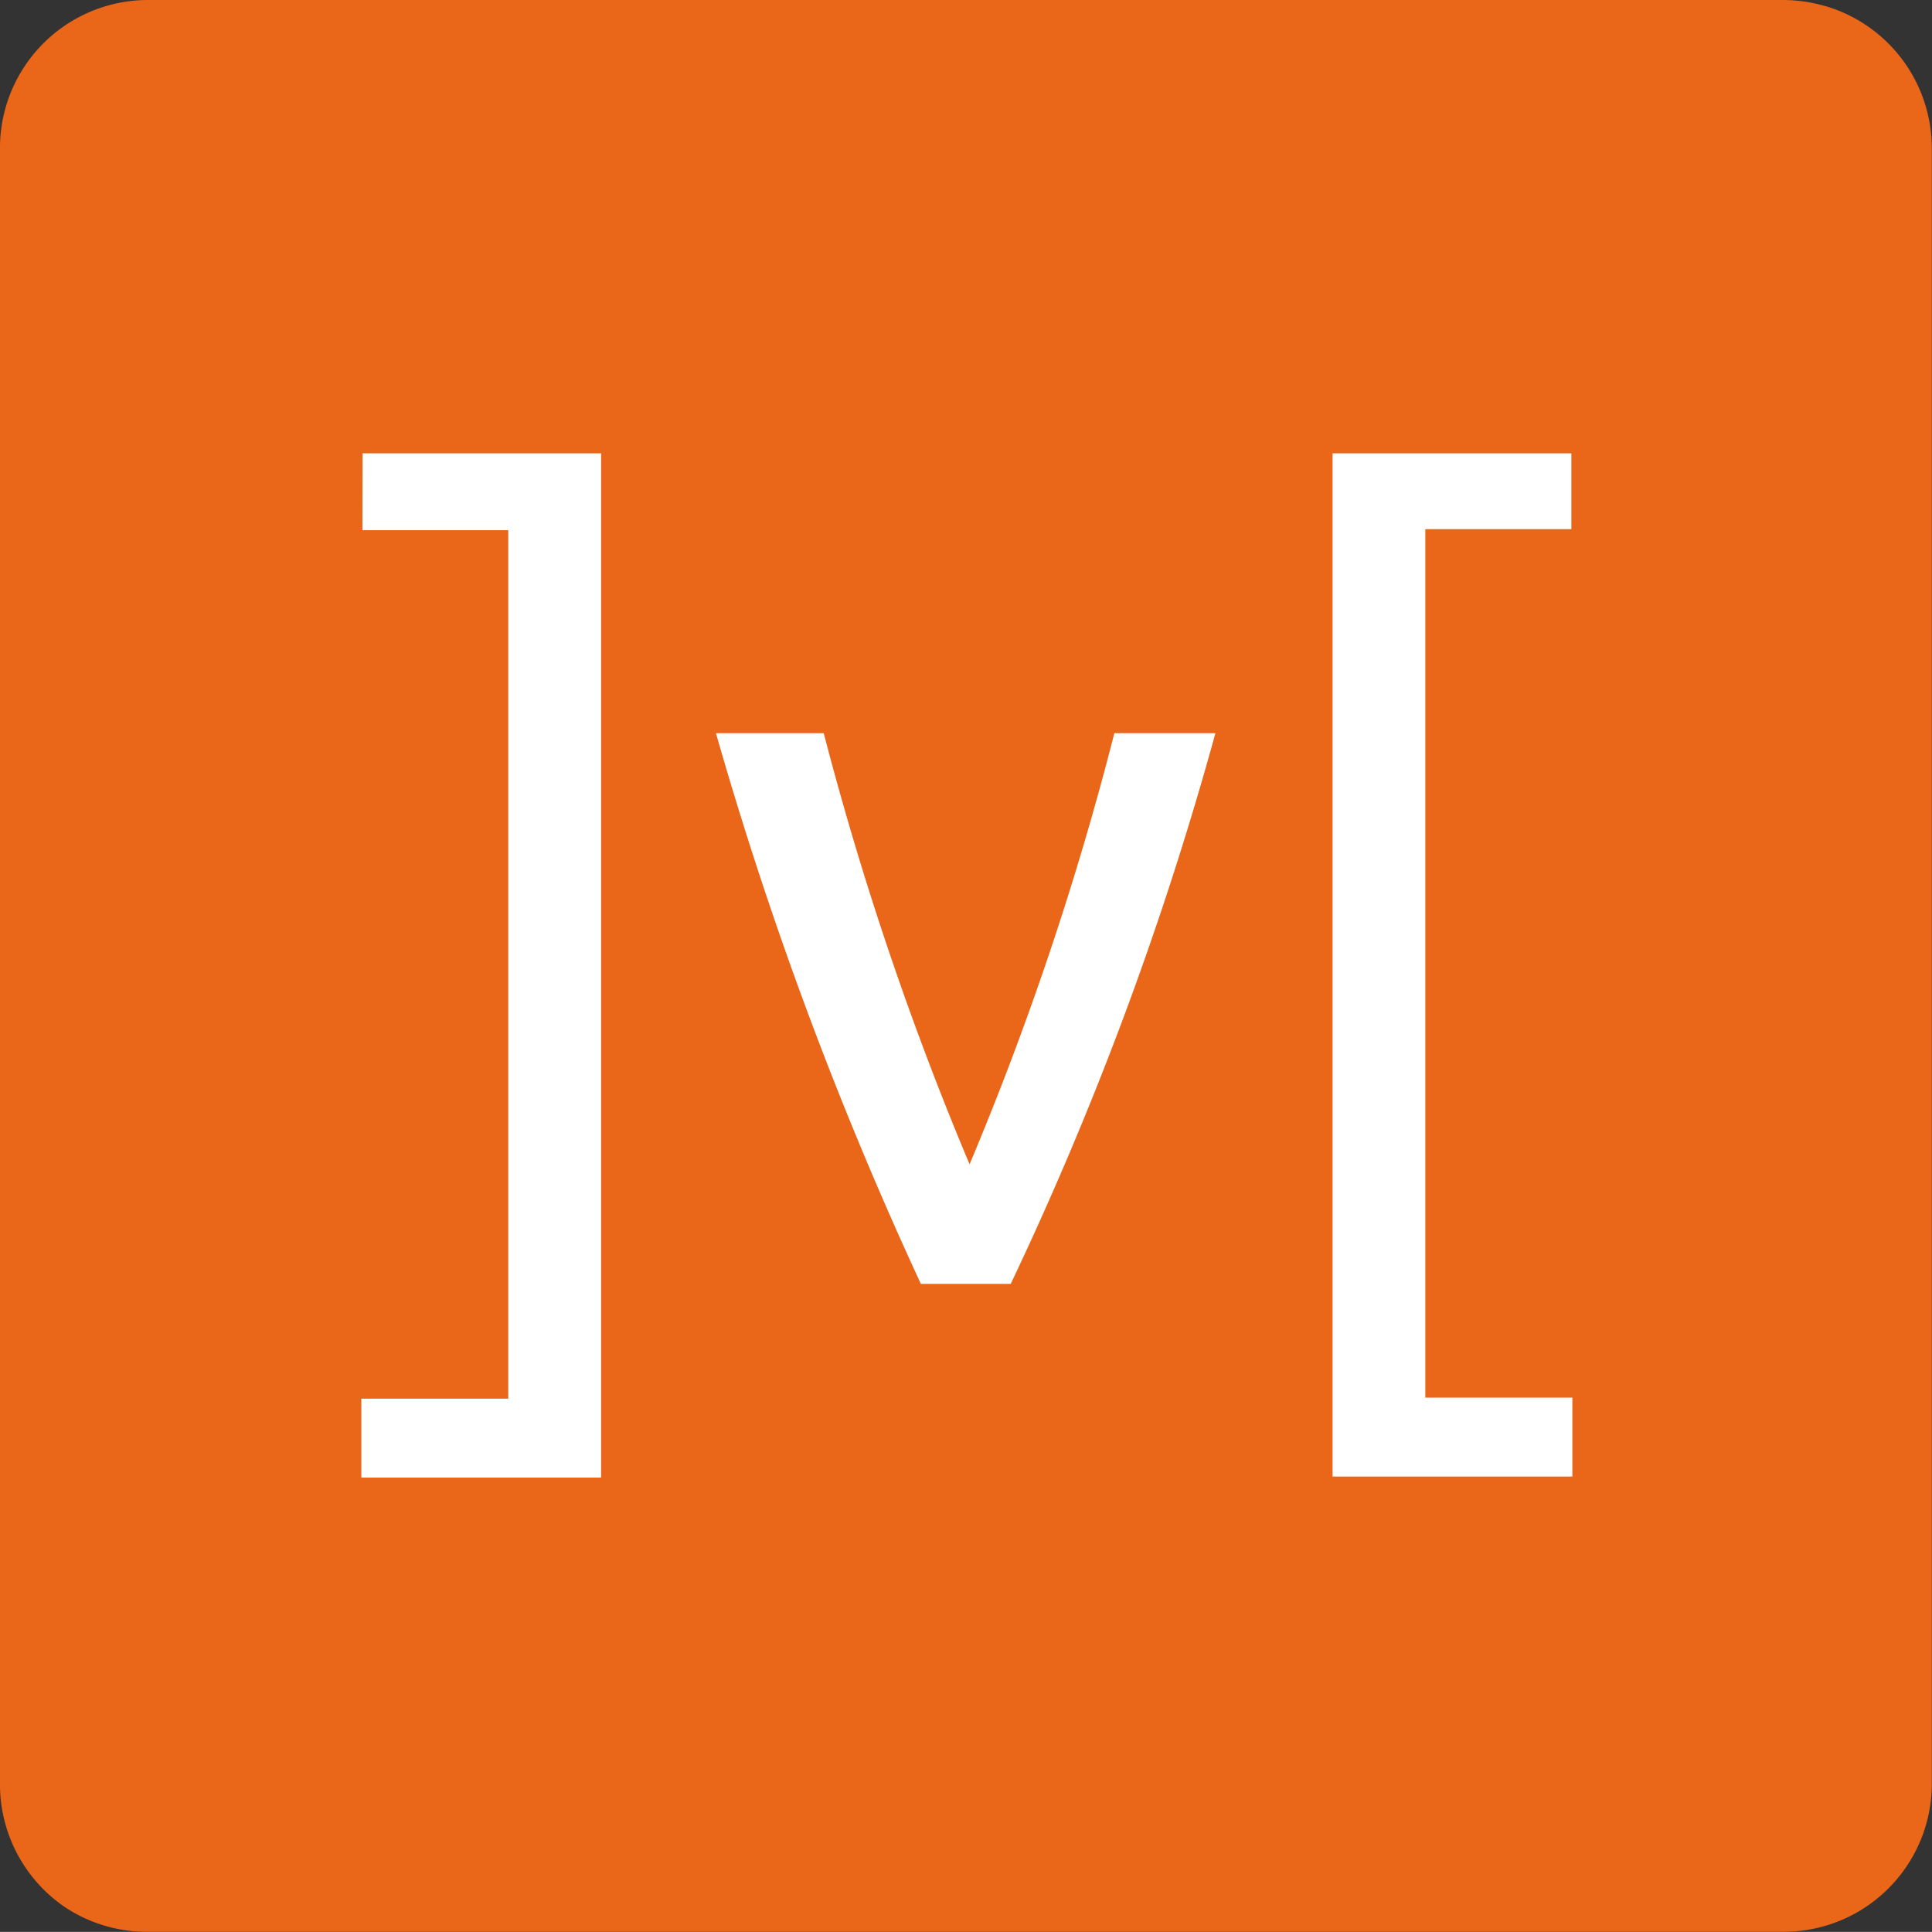
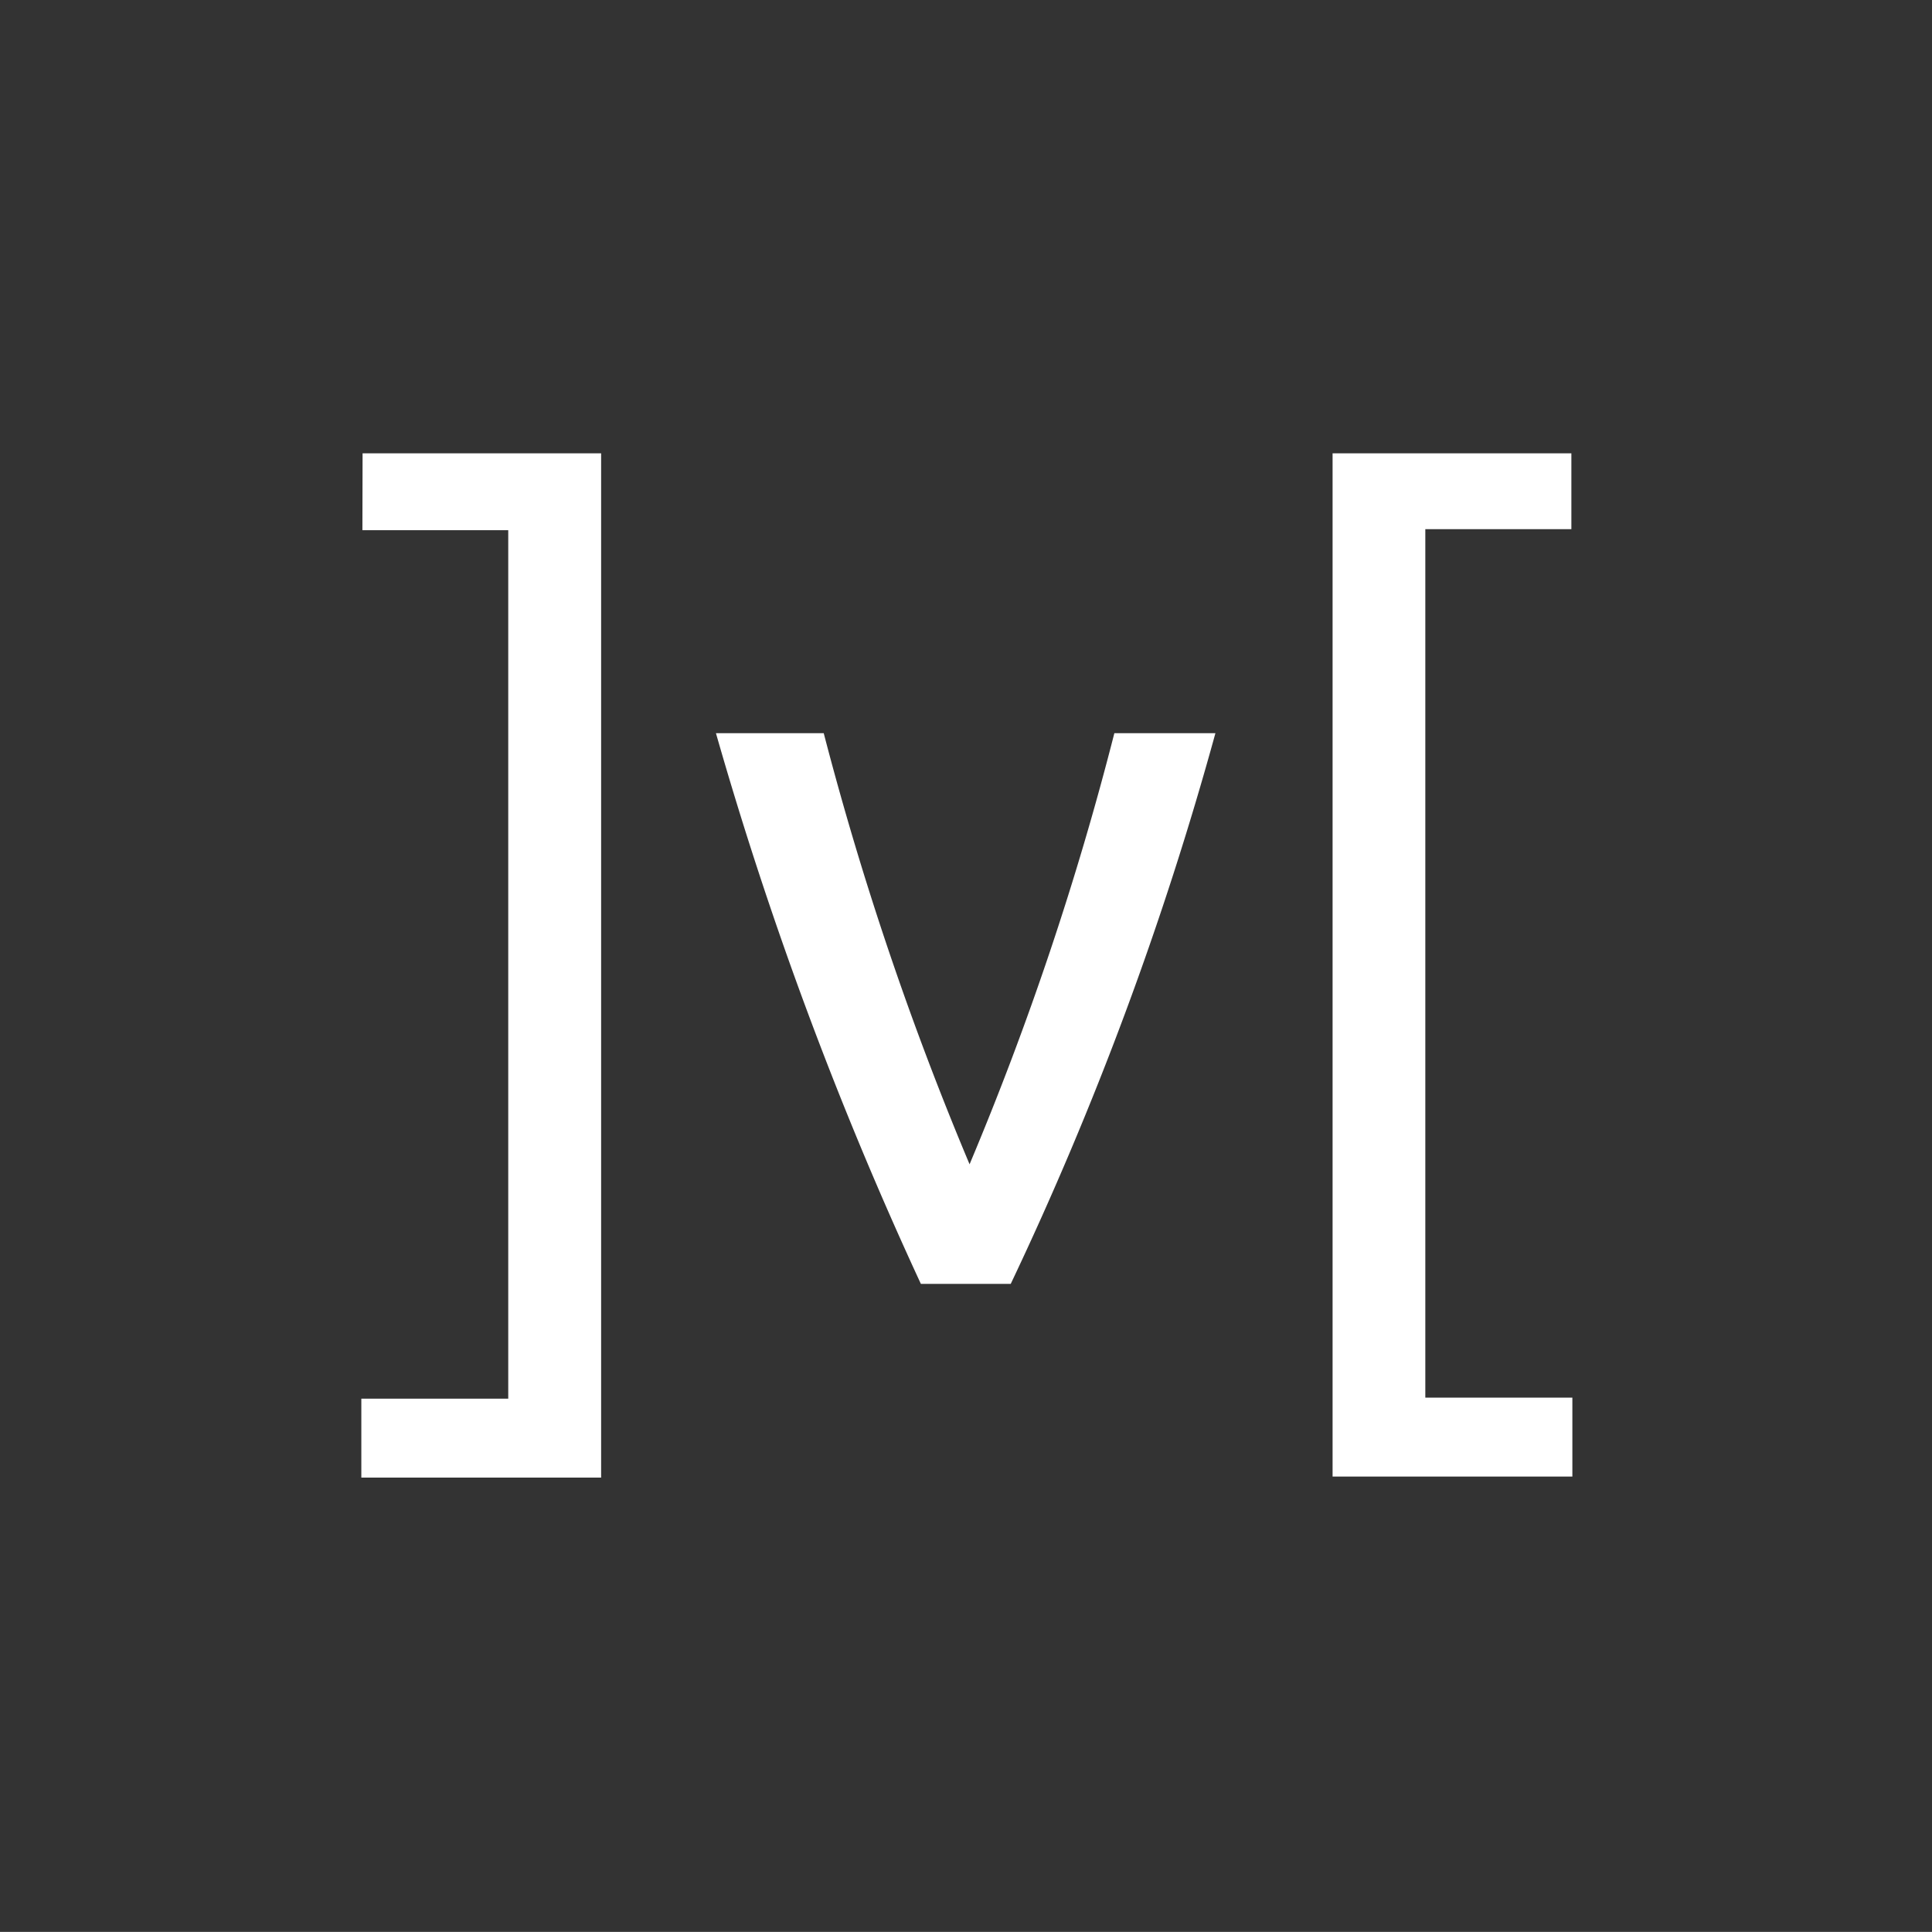
<svg xmlns="http://www.w3.org/2000/svg" id="MobX" width="54.313" height="54.31" viewBox="0 0 54.313 54.31">
  <rect x="0" y="0" width="54.313" height="54.31" fill="#333333" stroke="none" />
-   <path id="Path_29058" data-name="Path 29058" d="M263.078,260.931h0a4.262,4.262,0,0,0-1.186-.171h-45.96a4.163,4.163,0,0,0-4.163,4.164v46a4.179,4.179,0,0,0,1.8,3.432h0a4.148,4.148,0,0,0,2.358.711h45.988a4.163,4.163,0,0,0,4.163-4.164v-45.96a4.171,4.171,0,0,0-3-4.015Zm-24.337,26.433Z" transform="translate(-211.77 -260.76)" fill="#ea6618" />
  <path id="Path_29059" data-name="Path 29059" d="M236.05,286.568h3.019a89.007,89.007,0,0,0,4.1,12.119,86.164,86.164,0,0,0,4.07-12.119h2.841a94.151,94.151,0,0,1-5.754,15.481H241.8a106.263,106.263,0,0,1-5.761-15.481Zm-9.945-7.868h6.706v28.794H226.07v-2.218H230.2V280.861h-4.1Zm33.976,2.132h-4.1v24.415h4.134v2.218h-6.741V278.7h6.713v2.132Z" transform="translate(-215.912 -265.956)" fill="#fff" />
</svg>